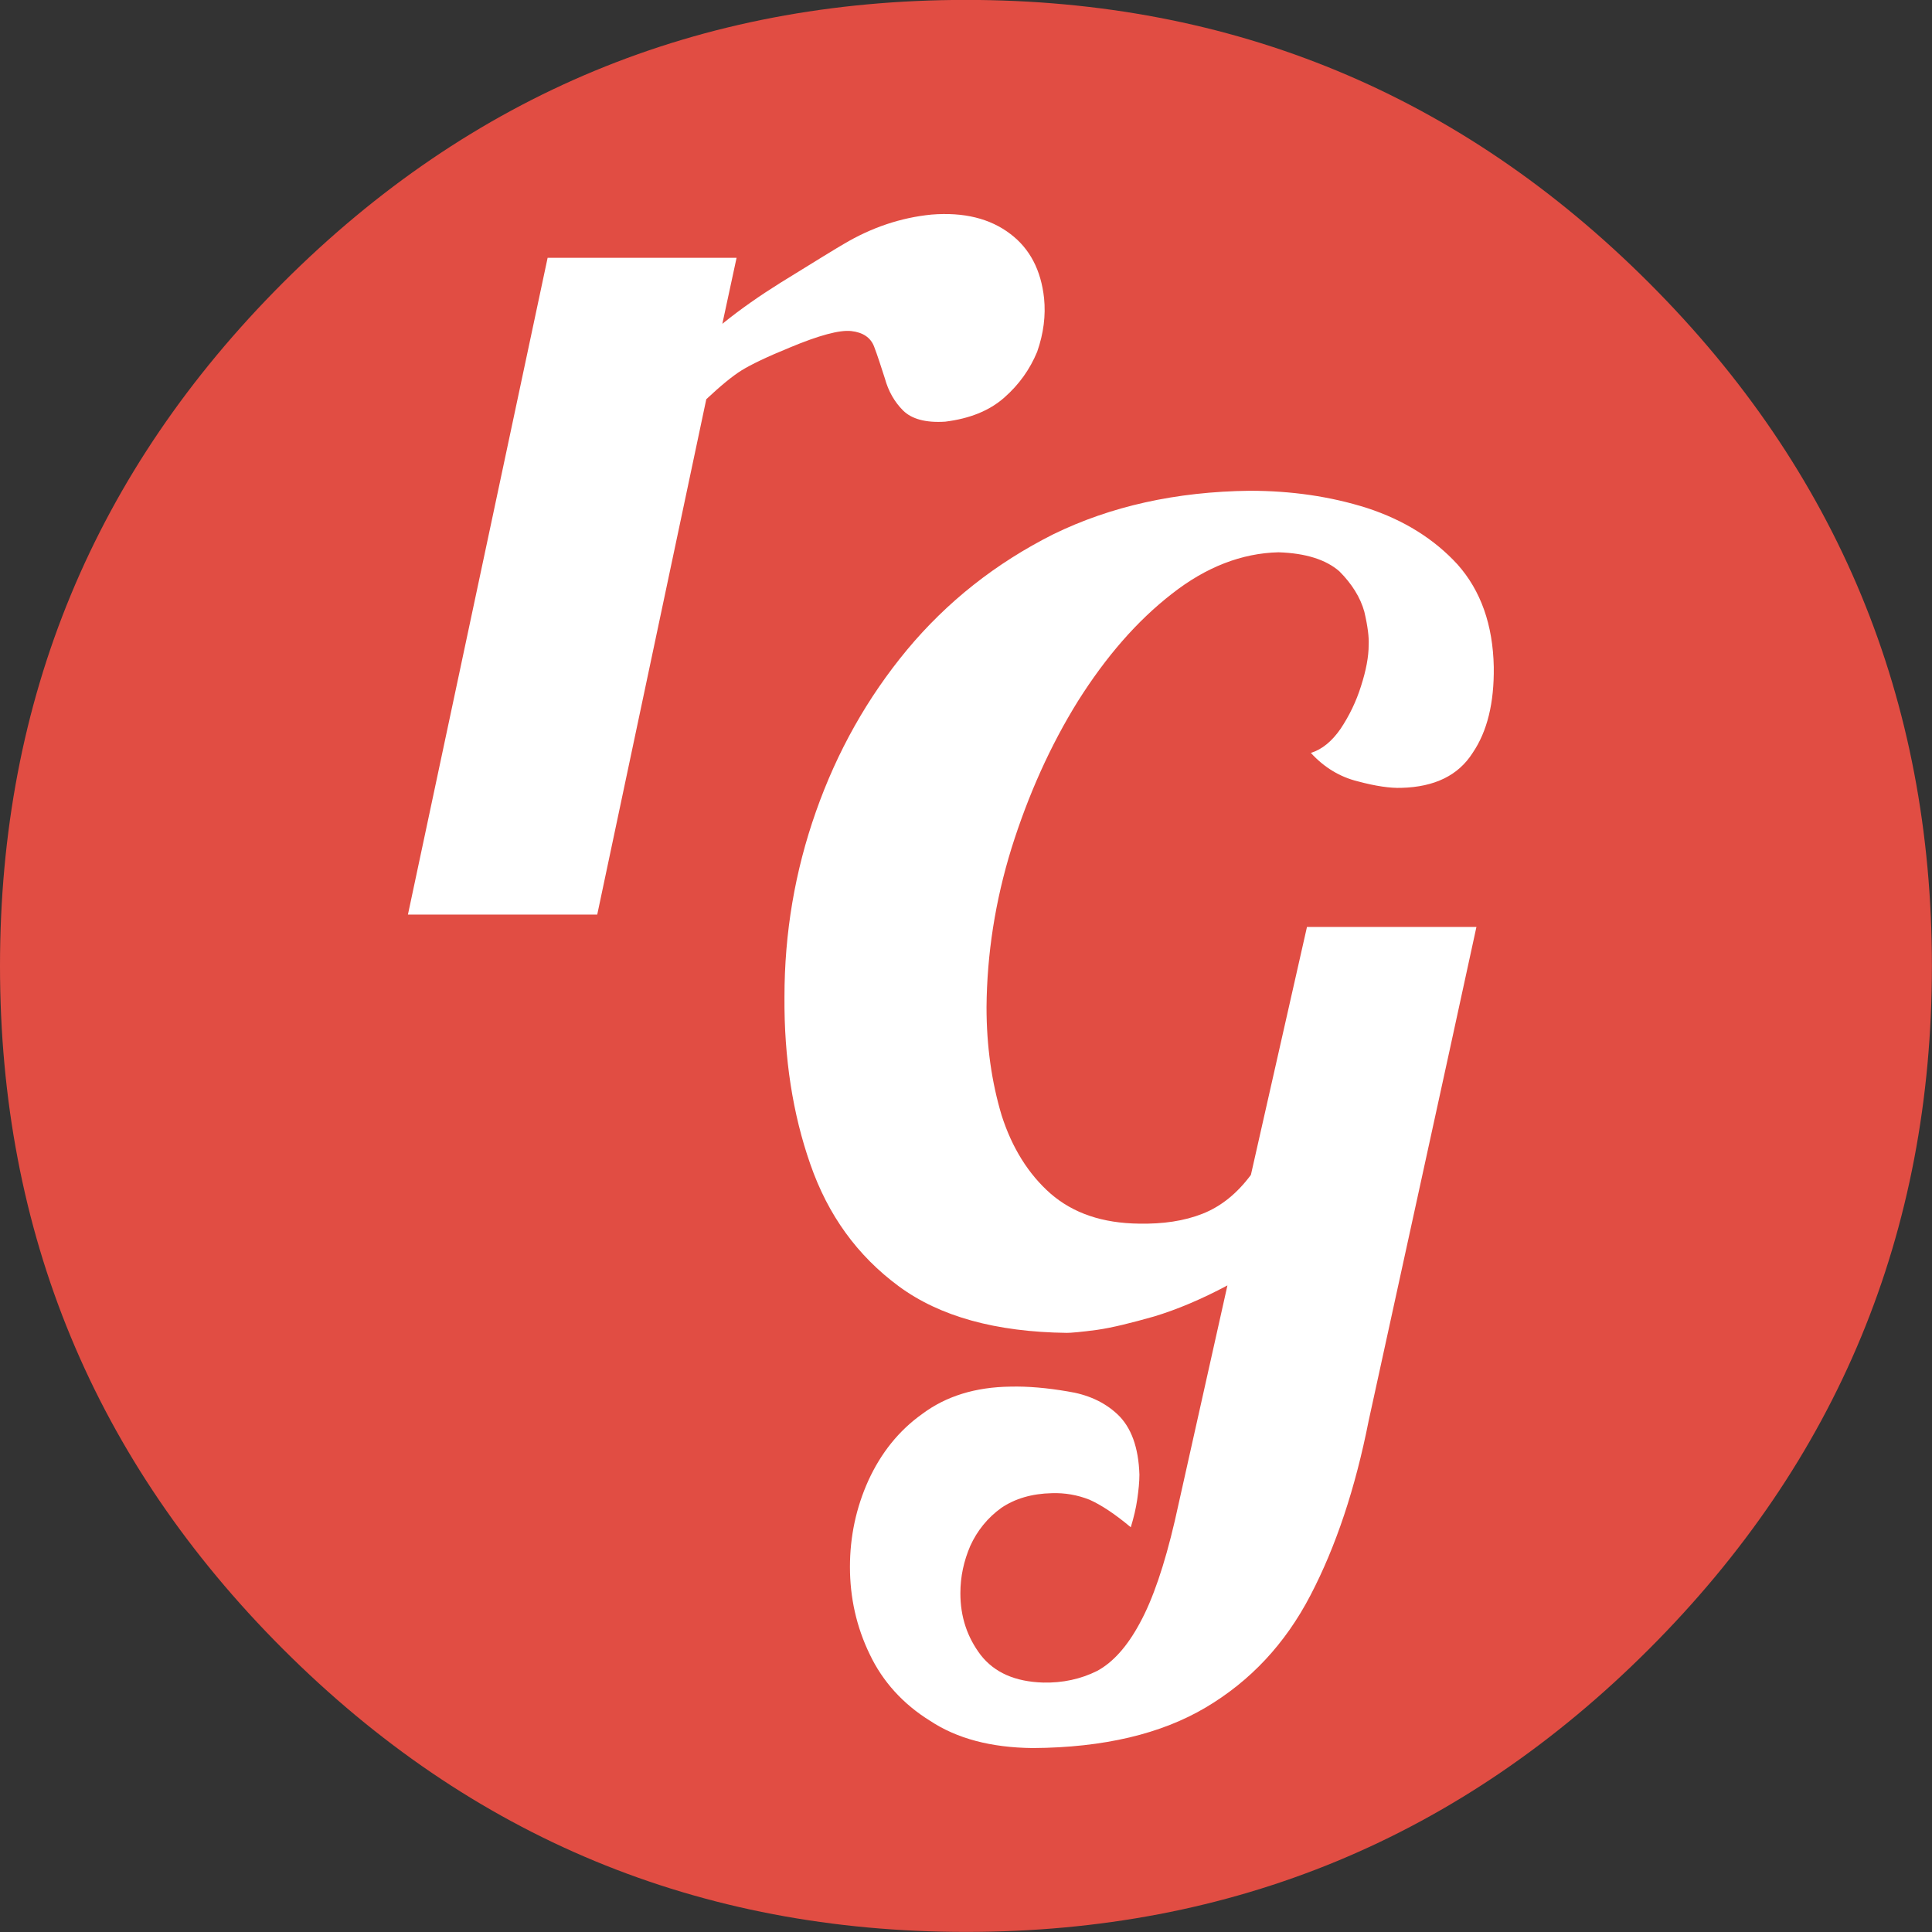
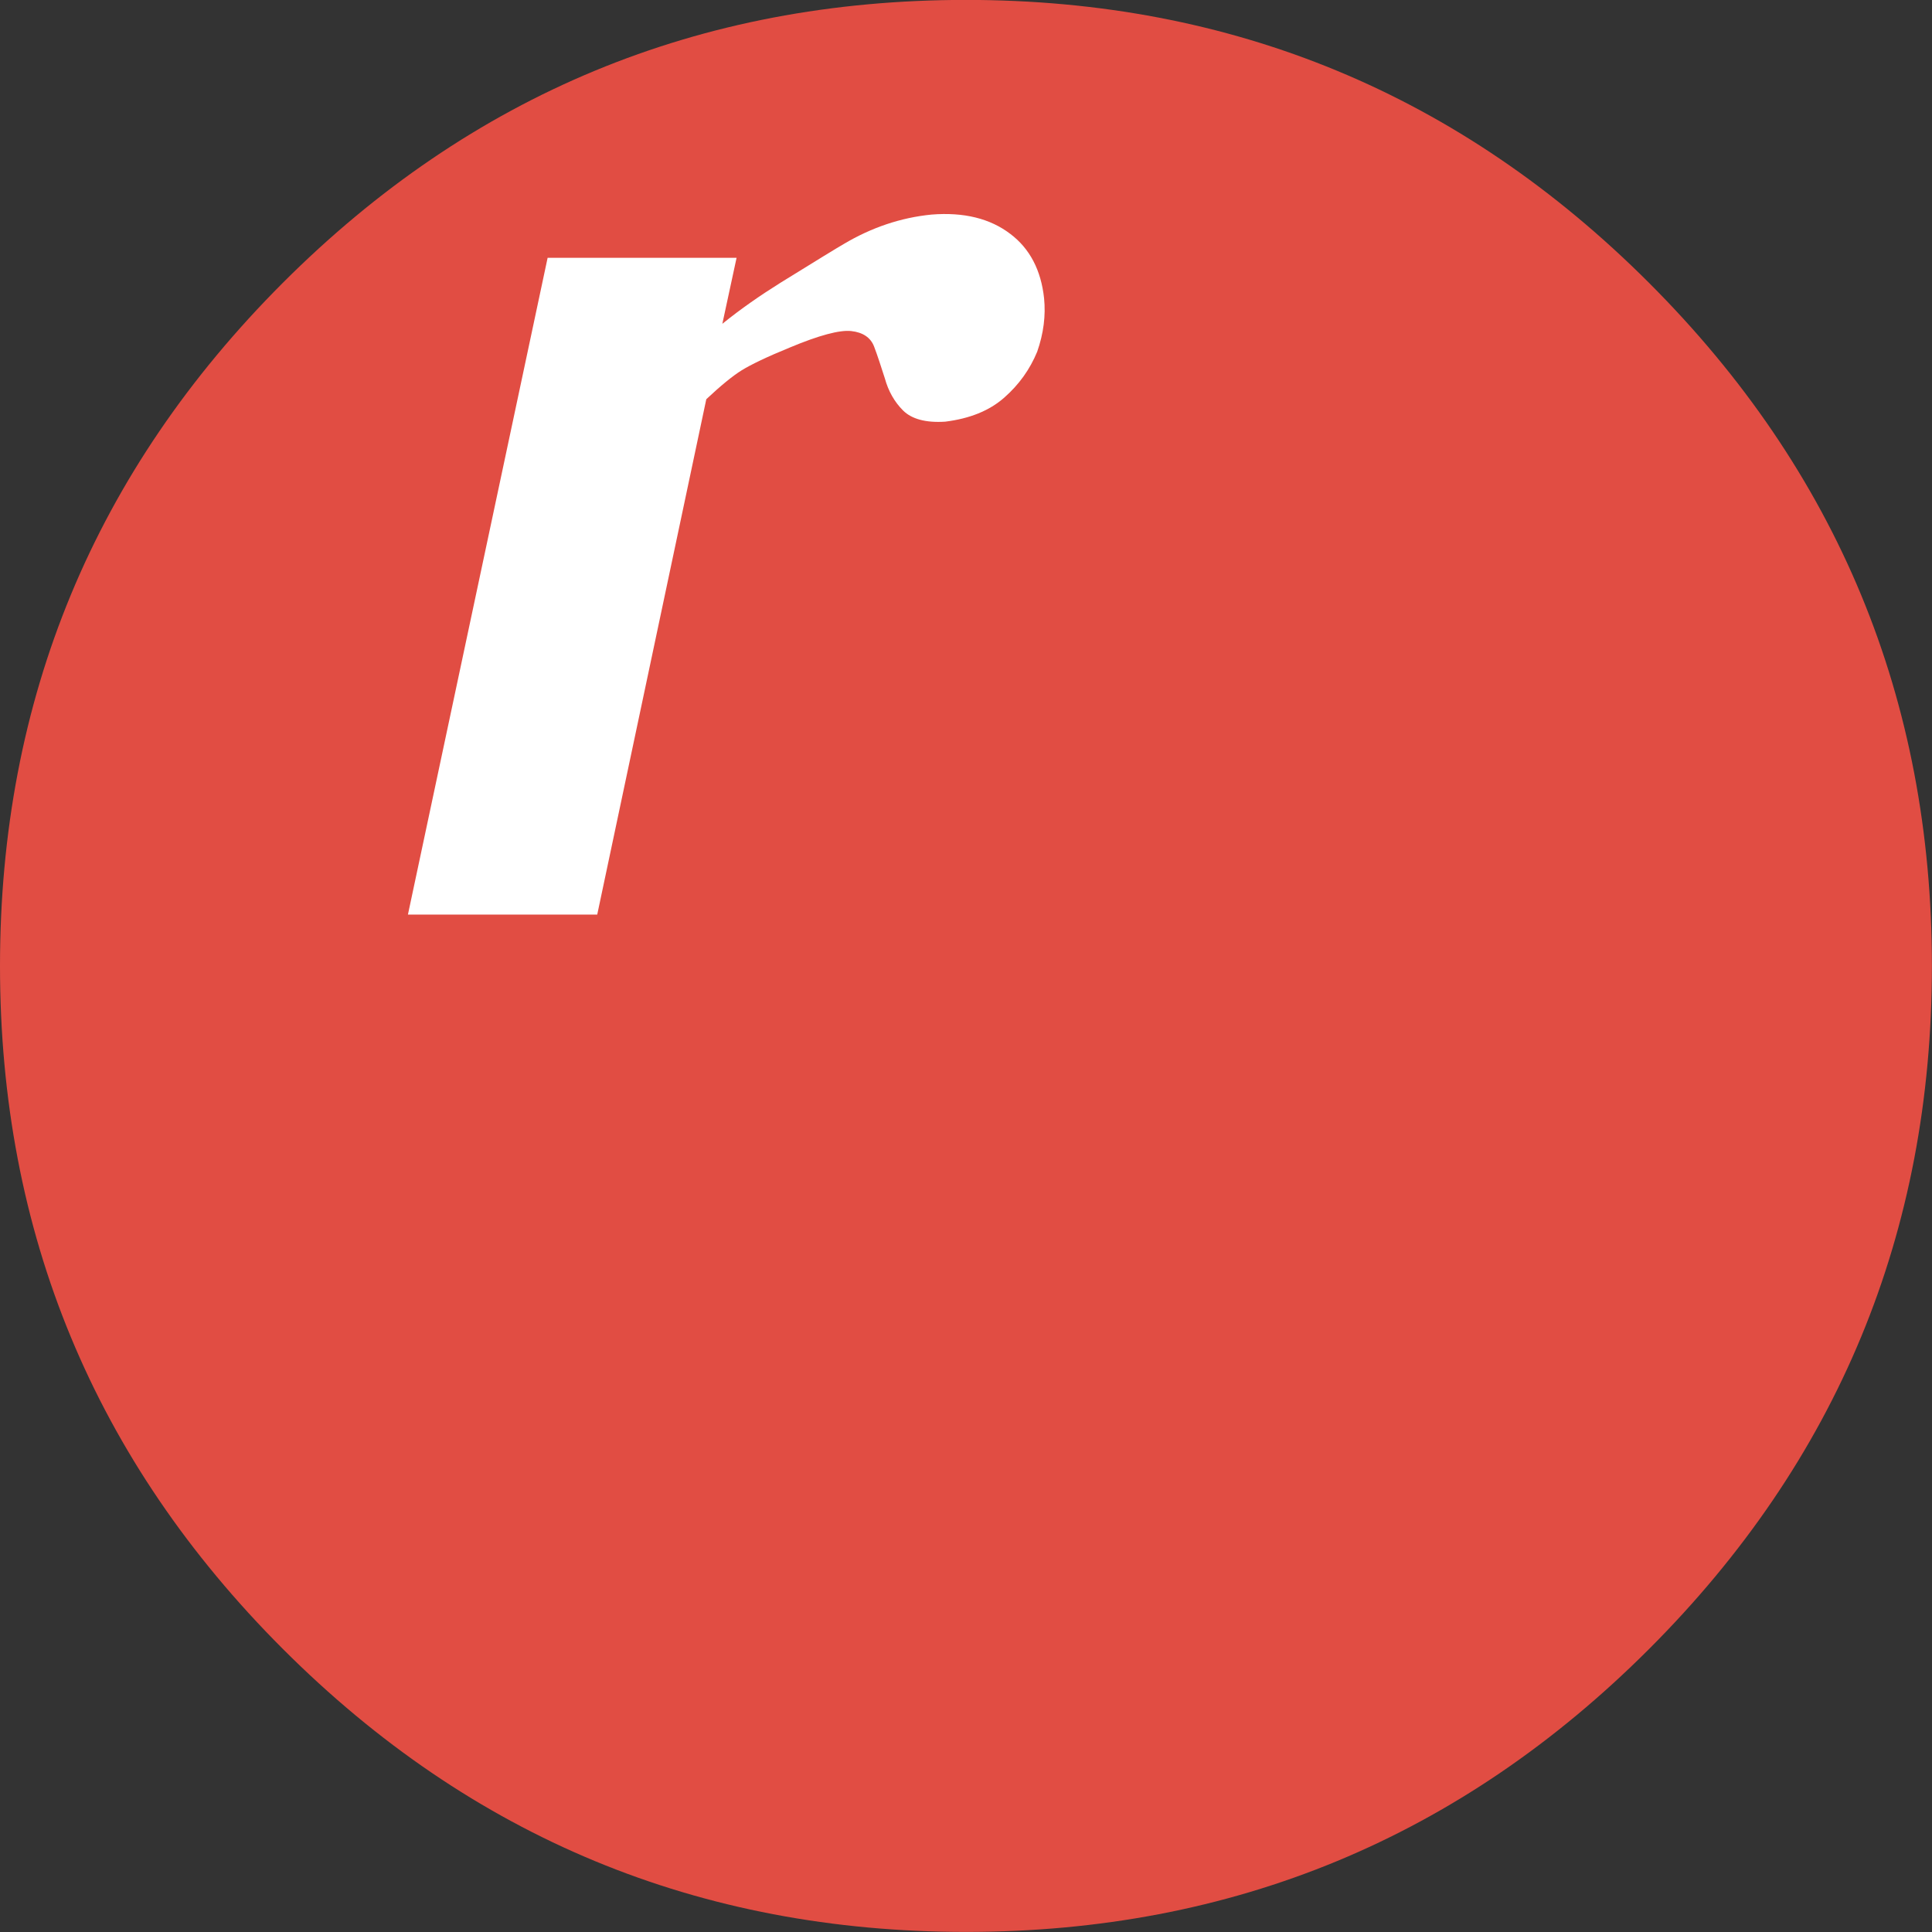
<svg xmlns="http://www.w3.org/2000/svg" version="1.1" id="svg2" x="0px" y="0px" viewBox="0 0 279.9 279.9" style="enable-background:new 0 0 279.9 279.9;" xml:space="preserve">
  <rect x="0" y="0" width="279.9" height="279.9" fill="#333333" stroke="none" />
  <style type="text/css">
	.st0{fill:#E14D43;}
	.st1{fill:#FFFFFF;}
</style>
  <g id="g10" transform="matrix(1.25,0,0,-1.25,0,326.925)">
    <g id="g12" transform="scale(0.1,0.1)">
      <path id="path14" class="st0" d="M2239.1,1495.9c0,309.4-109.5,573.3-327.9,791.7c-218.4,218.4-482.3,327.9-791.7,327.9    S546.2,2506,327.8,2287.6C109.5,2069.1,0,1805.2,0,1495.9c0-309.4,109.5-573.3,327.9-791.7s482.3-327.9,791.7-327.9    s573.3,109.5,791.7,327.9C2129.6,922.6,2239.1,1186.5,2239.1,1495.9L2239.1,1495.9" />
-       <path id="path16" class="st1" d="M1584.4,2026.6c-42.5,13.5-88,20-135.9,20c-85.5-1-161.4-18-227.9-50.5    c-66.5-33.5-122.9-78-169.4-133.9c-46-55.5-81-117.9-105.5-187.4s-36.5-140.9-36.5-214.9c-0.5-70.5,9.5-135.4,30-193.9    c20.5-59,54.5-106,102.5-141.4c47.5-35,112.4-53,194.9-54c4.5,0,16.5,1,35,3.5c17.5,2.5,39.5,8,66,15.5c26.5,8,55,20,85,36    l-61-272.9c-12-51.5-25.5-91-40.5-118.4c-14.5-27-31-45.5-49.5-55.5c-19-9.5-40-14-62.5-13.5c-32.5,1-56.5,11.5-72.5,32    c-15.5,20.5-23.5,44-23.5,71.5c0,19.5,4,37.5,11.5,55c8,17.5,20,32.5,36,44c15.5,10.5,35,16.5,58.5,17c15,0.5,29.5-2,43.5-7.5    c13.5-6,29.5-16.5,48-32c3.5,11.5,6,22,7.5,32.5s2.5,20,2.5,28.5c-1,31.5-9.5,55-25.5,70c-15.5,14.5-35,23-58,26.5    c-23.5,4-45.5,6-66,5.5c-40.5-0.5-74.5-11-102-31.5c-27.5-19.5-48-45.5-62.5-77c-14.5-32-21.5-65.5-21.5-100.5    c0-35.5,7.5-69.5,23-101.4c15-31.5,38.5-57.5,70-77c31-20.5,70.5-31,118.9-31.5c82.5,0.5,148.9,16.5,200.4,47s92,73.5,121.4,130    c29.5,56.5,52,123.9,67.5,202.4c41.5,190.4,83.5,381.3,124.9,572.3h-196.4l-65-287.4c-16-21.5-34.5-36.5-56-45s-46-12-73.5-11.5    c-42.5,0.5-76.5,12-102.9,35c-25.5,22.5-44.5,53-56.5,90.5c-11.5,38.5-17.5,80-17.5,125.4c0.5,61.5,10,123,29,184.4    c19.5,62,45,118.9,77,170.4c32.5,51.5,68.5,93,109,124.4c39.5,31,81,47,123.4,48c31.5-1,55-8.5,70.5-22c14.5-14.5,24.5-30.5,29-47    c4-17,5.5-30,5-38.5c0-13.5-3-29.5-9-48c-5.5-17.5-13.5-34-23.5-49c-10-14.5-21.5-24-34.5-28c15.5-17,34-28,54.5-33    c20.5-5.5,37.5-8,50.5-7.5c38.5,1,66,14.5,82.5,40.5c17,25,25,58,24.5,99.5c-1,49-15,88.5-42,118.9    C1662.3,1990.6,1627.3,2012.6,1584.4,2026.6L1584.4,2026.6" />
      <path id="path18" class="st1" d="M837.2,2240.1l16.5,76.5h-219l-161.9-761.2h219.4l126.4,597.3c16.5,15.5,30.5,27,41,33.5    s29,15.5,56,26.5c33.5,14,57.5,20.5,71,19s22.5-7.5,26.5-18s8-23,12.5-37c4-14.5,11-27,21-37s26.5-14.5,49-13    c28,3.5,51,12.5,68.5,28c17,15,29.5,32.5,38,53c7.5,21.5,10,42,8,62c-3.5,32.5-16.5,57.5-39,74.5c-23.5,18-54,25.5-91.5,22.5    c-35.5-3.5-69.5-15-101.5-34c-7-4-31.5-19-73.5-45C881.1,2273,858.7,2257.5,837.2,2240.1L837.2,2240.1" />
    </g>
  </g>
</svg>